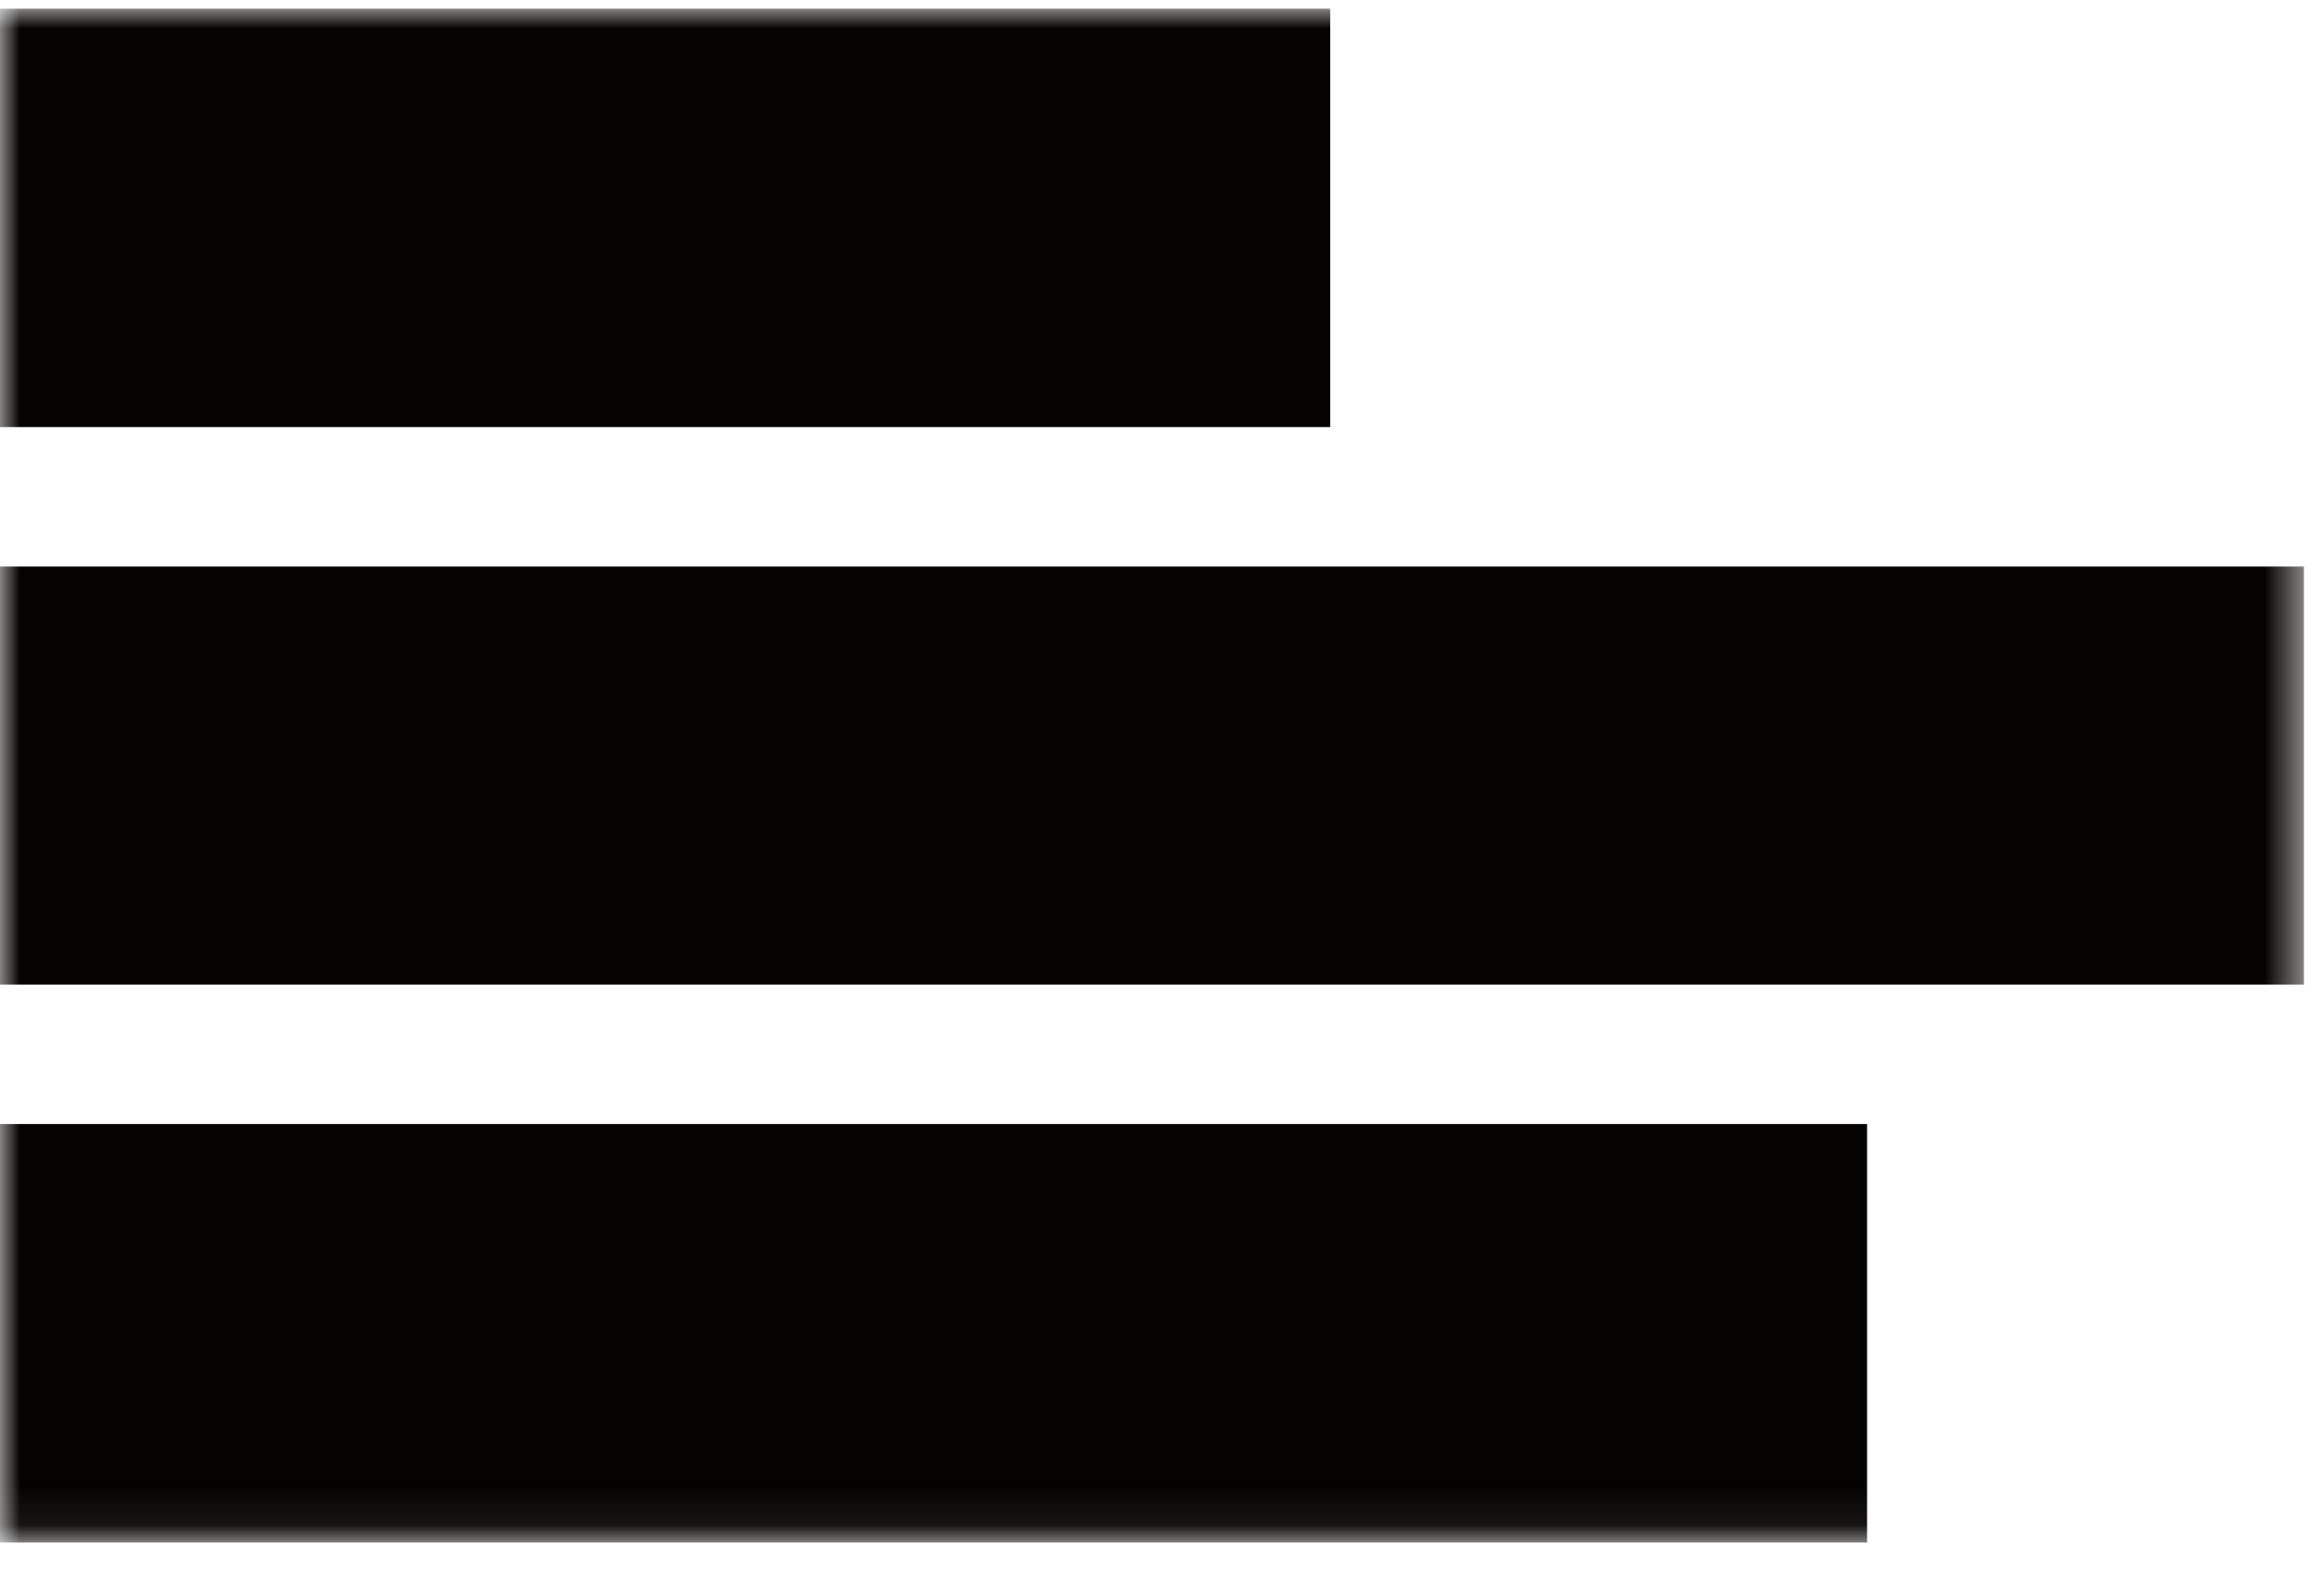
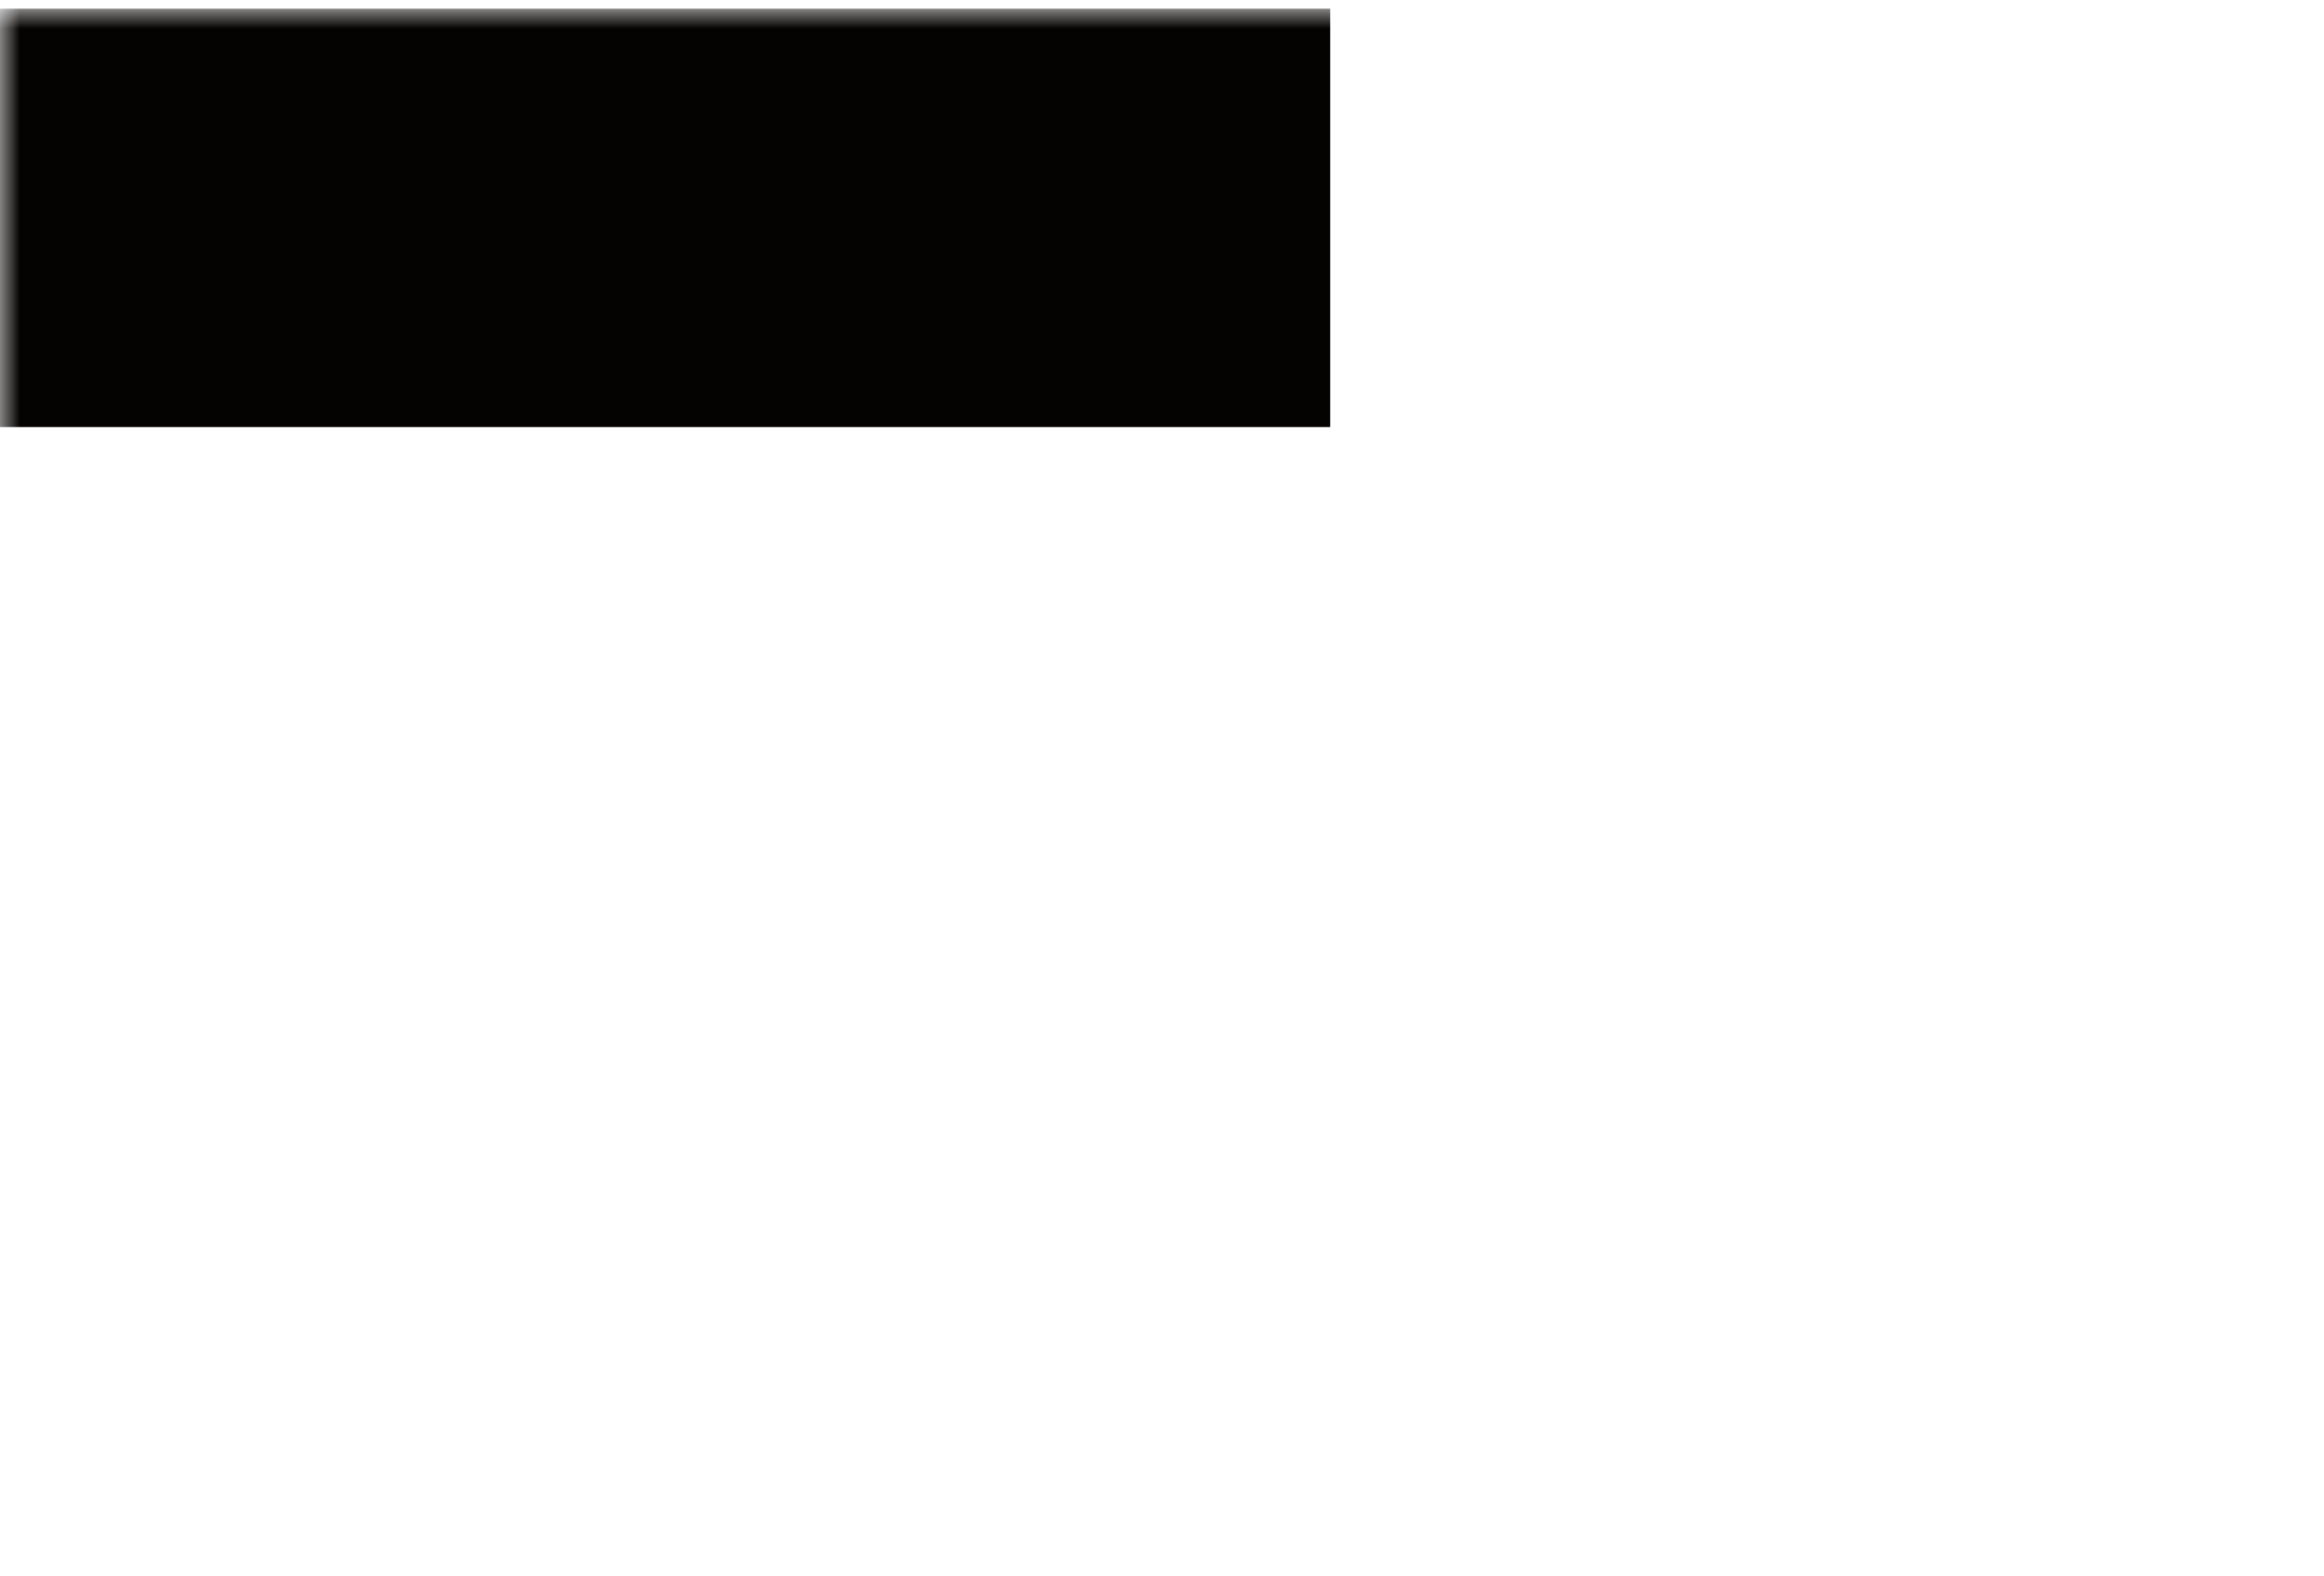
<svg xmlns="http://www.w3.org/2000/svg" id="Capa_1" data-name="Capa 1" viewBox="0 0 59 40">
  <defs>
    <style>
      .cls-1 {
        fill: #fff;
      }

      .cls-1, .cls-2 {
        fill-rule: evenodd;
      }

      .cls-2 {
        fill: #050302;
      }

      .cls-3 {
        mask: url(#mask);
      }
    </style>
    <mask id="mask" x="0" y="0.22" width="58.49" height="38.93" maskUnits="userSpaceOnUse">
      <g id="mask-2">
        <polygon id="path-1" class="cls-1" points="0 39.15 58.49 39.15 58.49 0.22 0 0.22 0 39.15" />
      </g>
    </mask>
  </defs>
  <title>IsoCCLM</title>
  <g id="Symbols">
    <g id="Sticky">
      <g id="Group-10">
-         <polygon id="Fill-1" class="cls-2" points="30.7 20.46 31.63 20.46 31.16 19.54 30.7 20.46" />
        <g id="Group-9">
-           <path id="Fill-2" class="cls-2" d="M27,18.68h-.71v.9H27c.33,0,.53-.17.53-.44h0c0-.39-.34-.45-.55-.45" />
          <g class="cls-3">
-             <polygon id="Fill-4" class="cls-2" points="0 24.99 58.49 24.99 58.49 14.38 0 14.38 0 24.99" />
-           </g>
+             </g>
          <g class="cls-3">
-             <path id="Fill-6" class="cls-2" d="M23.17,4.54h-.71v.89h.73c.33,0,.53-.16.53-.44s-.34-.45-.55-.45" />
-           </g>
+             </g>
          <g class="cls-3">
            <polygon id="Fill-7" class="cls-2" points="0 10.84 33.77 10.84 33.77 0.22 0 0.22 0 10.84" />
          </g>
          <g class="cls-3">
-             <polygon id="Fill-8" class="cls-2" points="0 39.15 47.4 39.15 47.4 28.53 0 28.53 0 39.15" />
-           </g>
+             </g>
        </g>
      </g>
    </g>
  </g>
</svg>